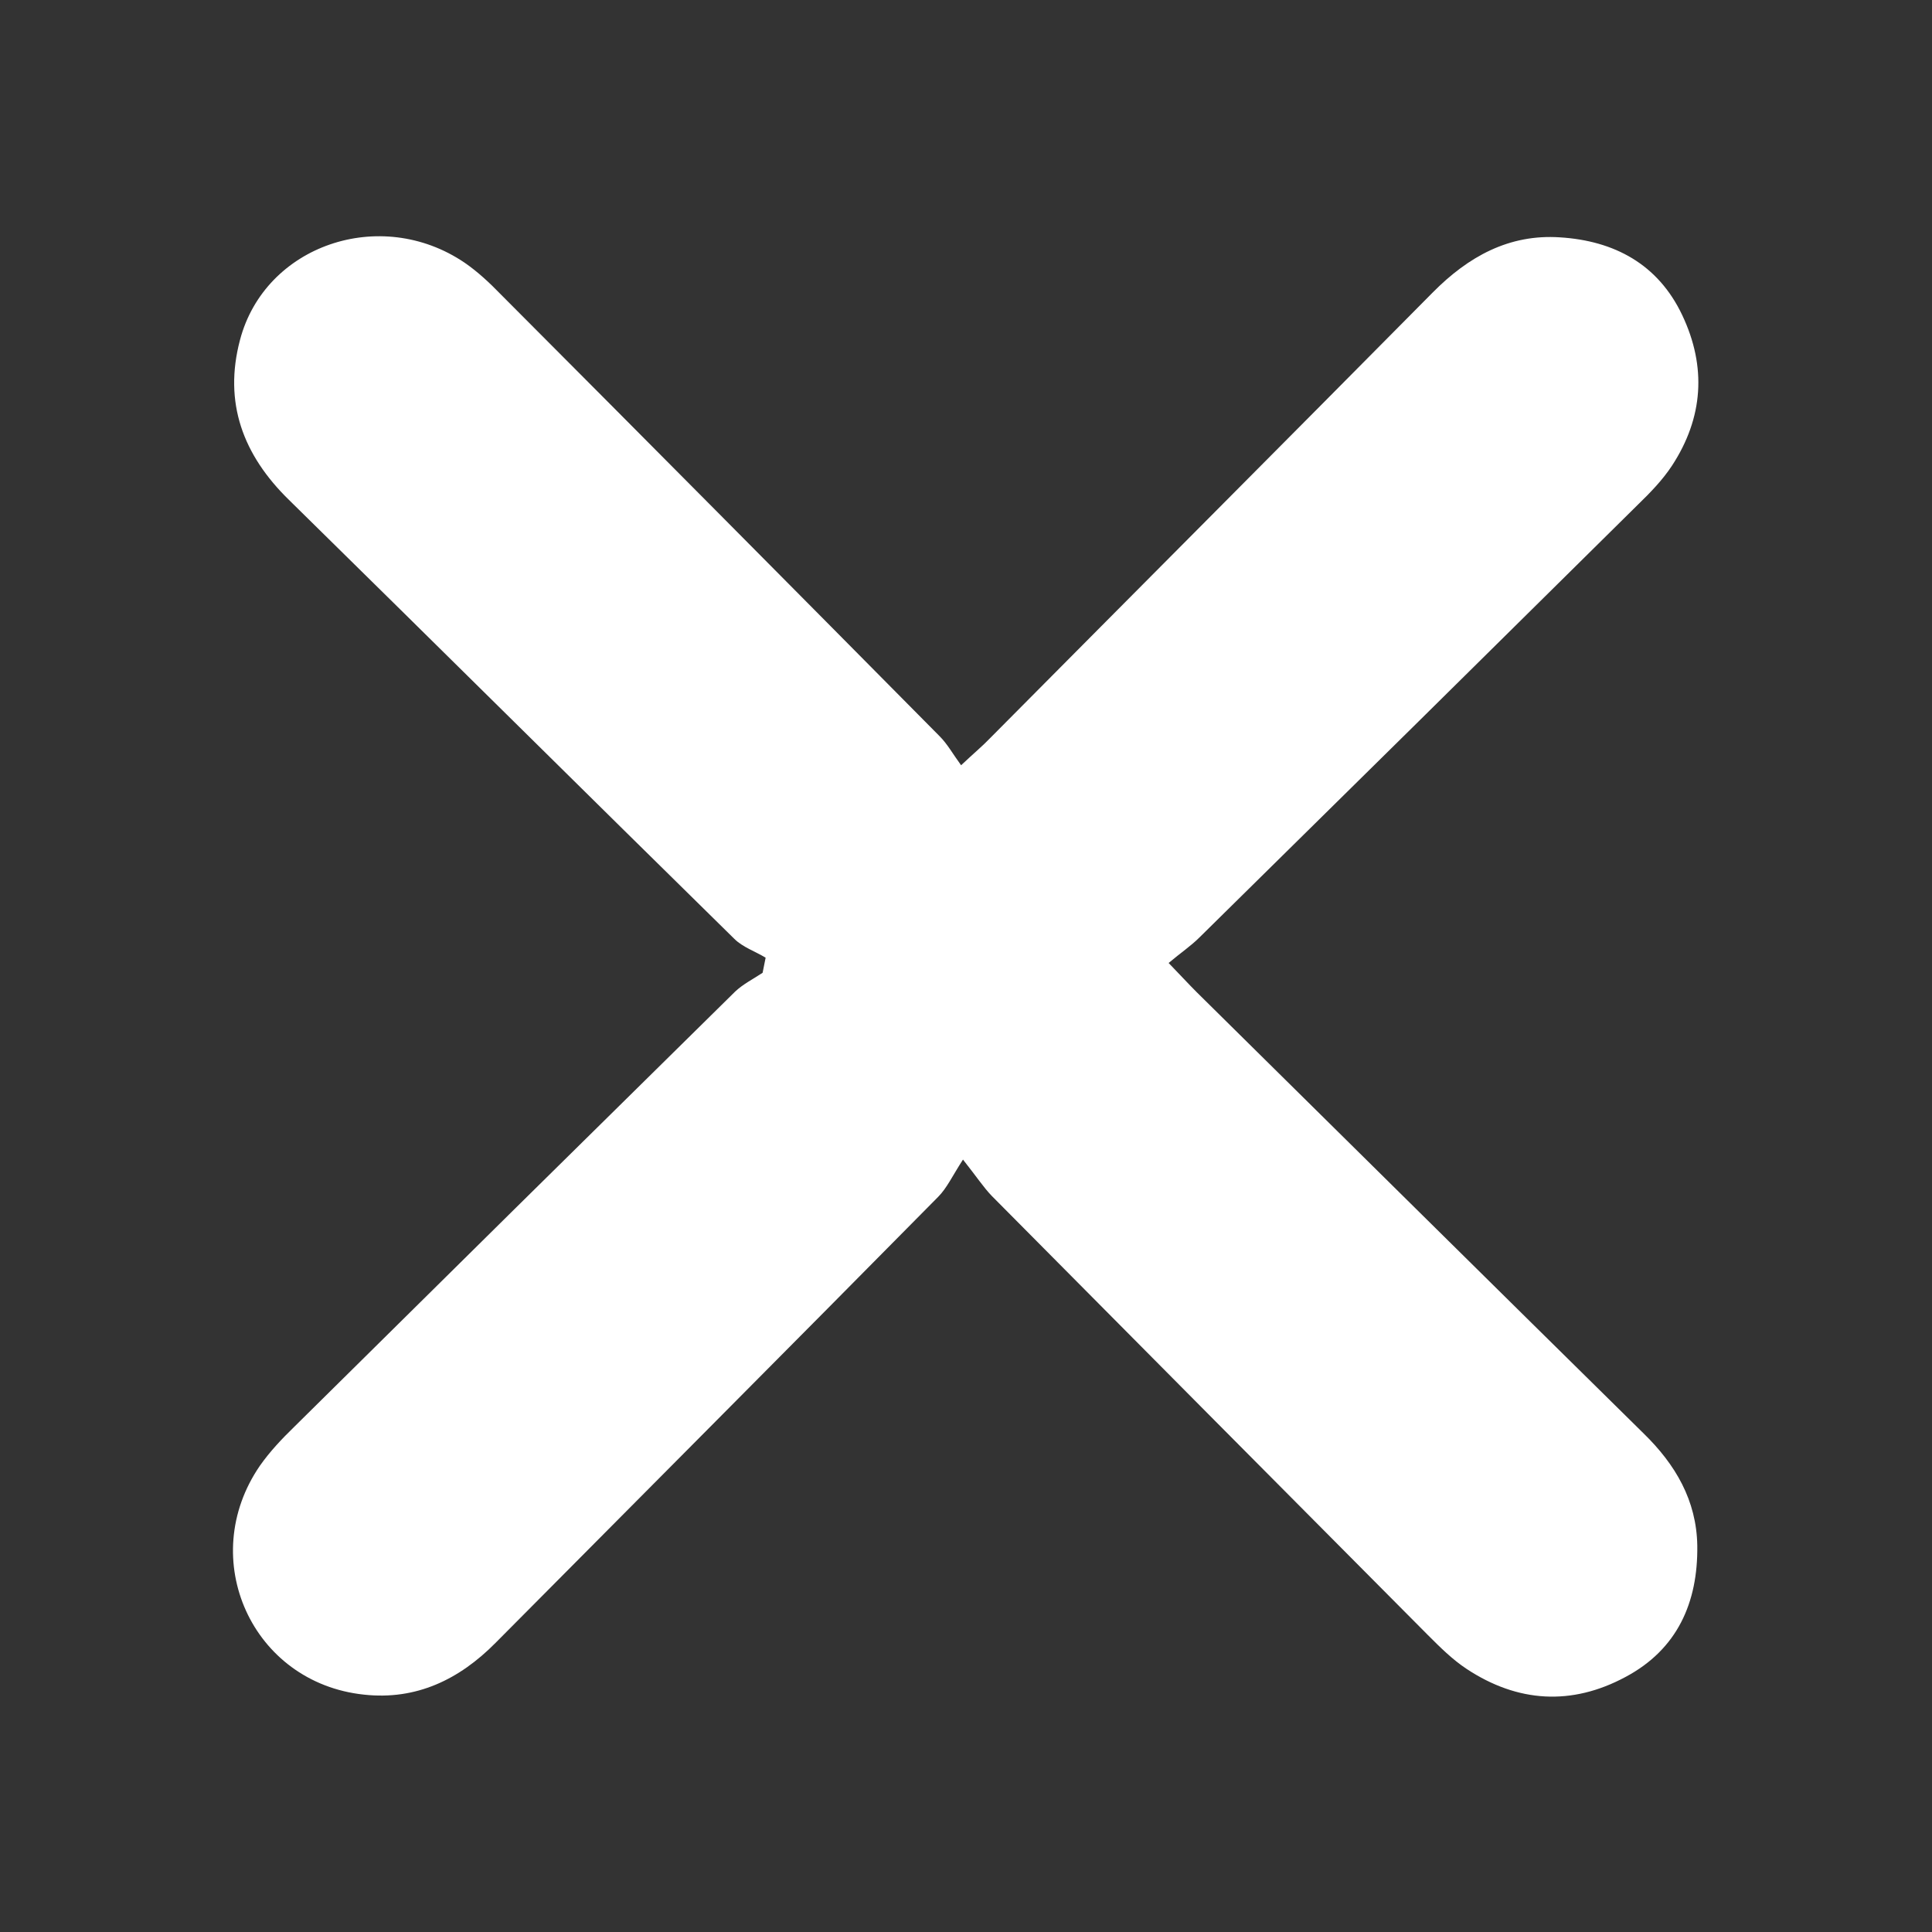
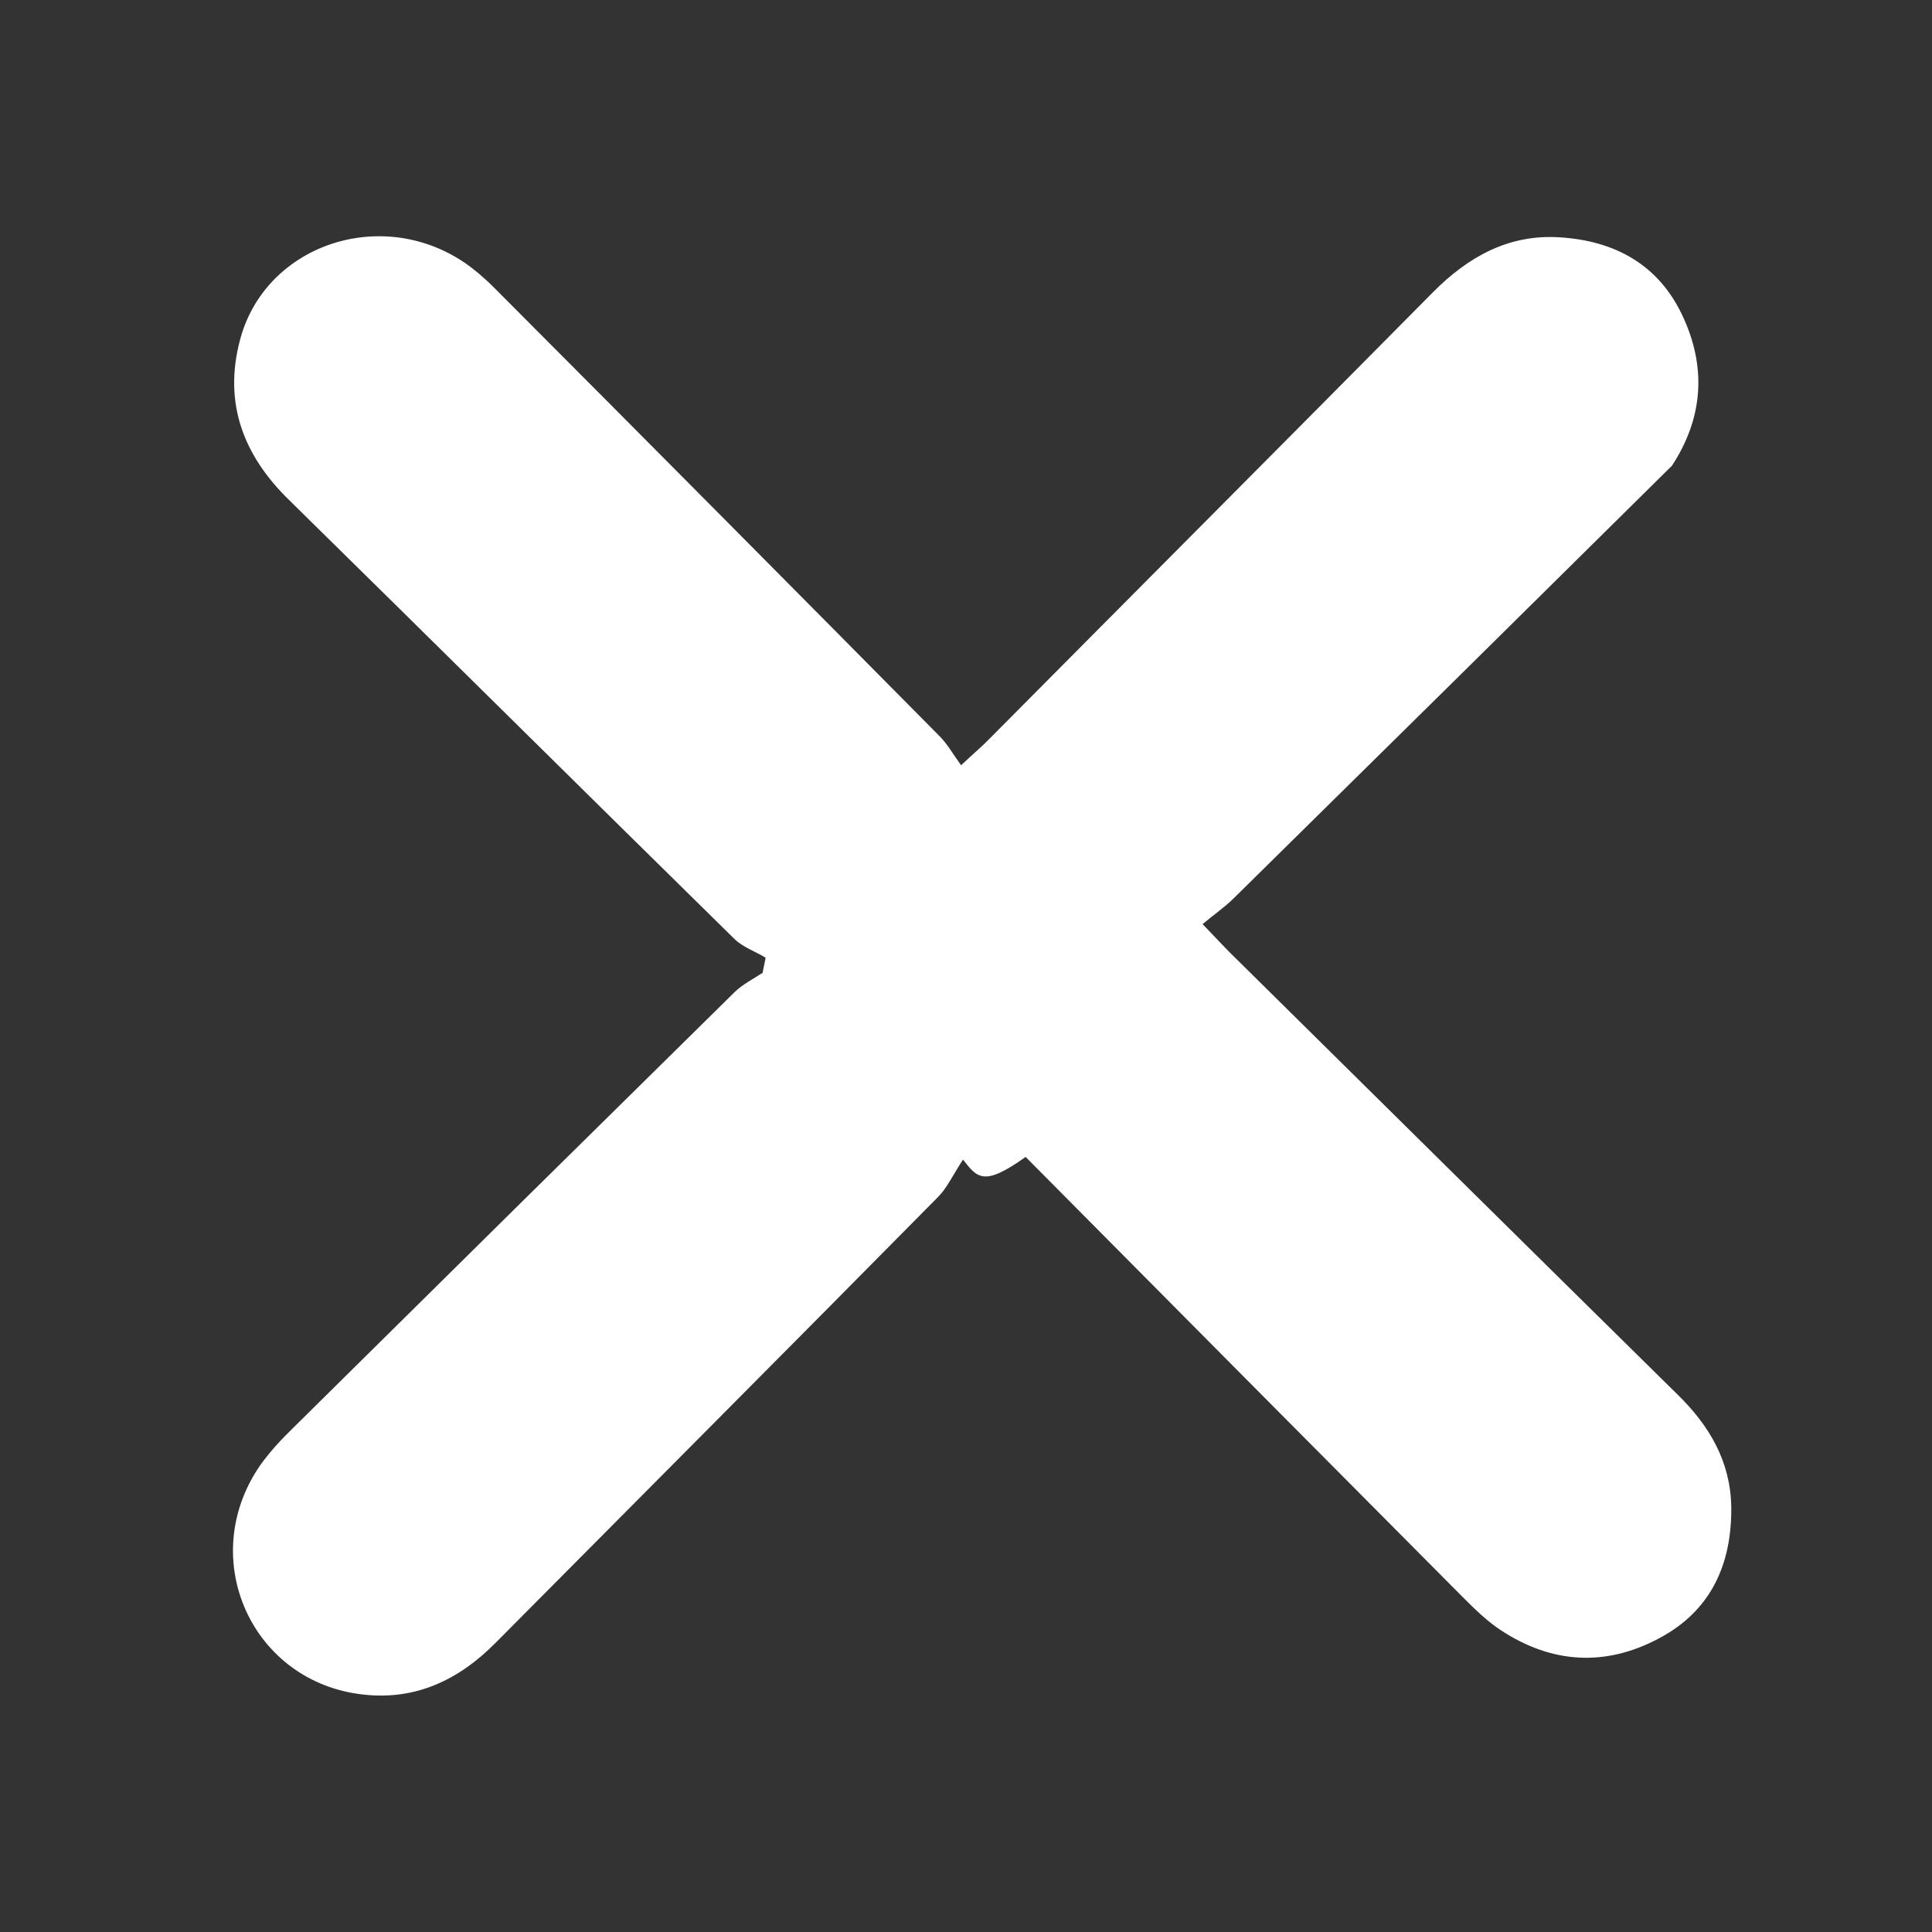
<svg xmlns="http://www.w3.org/2000/svg" version="1.1" id="Capa_1" x="0px" y="0px" viewBox="0 0 512 512" style="enable-background:new 0 0 512 512;" xml:space="preserve">
  <rect x="0" y="0" width="512" height="512" fill="#333333" stroke="none" />
  <style type="text/css">
	.st0{fill:#FFFFFF;}
</style>
  <g>
-     <path class="st0" d="M255.2,307.3c-2.9,4.5-4.3,7.6-6.6,9.9c-39,39.5-78.2,78.8-117.3,118.2c-9.6,9.7-21,15.2-34.8,13.7   c-29.7-3.1-44.6-36-27.6-60.7c2.6-3.7,5.8-7.1,9.1-10.3c38.9-38.5,77.8-76.9,116.8-115.3c2.1-2,4.9-3.4,7.3-5   c0.3-1.3,0.5-2.7,0.8-4c-2.8-1.7-6.1-2.8-8.3-5c-39.4-38.7-78.6-77.6-118-116.3c-12.2-11.9-17.4-25.8-13-42.4   c6.6-25.1,37.2-35.6,59.5-20.5c3.5,2.4,6.7,5.4,9.7,8.5c38.8,38.9,77.5,77.9,116.2,117c2.1,2.1,3.5,4.7,5.7,7.7   c3.5-3.3,5.7-5.1,7.7-7.2c39.1-39.4,78.3-78.7,117.3-118.1c9.4-9.5,20.2-15.5,33.7-14.6c14.4,0.9,26,7.1,32.4,20.6   c6.5,13.7,5.6,27.2-2.7,39.9c-2.5,3.8-5.7,7.1-9,10.3c-38.7,38.3-77.4,76.5-116.2,114.7c-2.3,2.3-5,4.1-8.2,6.8   c3.1,3.2,5.2,5.5,7.4,7.7c39.5,39,78.9,78,118.5,117c8.4,8.2,14,17.7,14.2,29.7c0.2,15.1-5.3,27.5-19,34.8   c-14.3,7.7-28.6,6.8-42.1-2.1c-3.8-2.5-7.1-5.8-10.3-9c-38.6-38.8-77.1-77.6-115.6-116.4C260.6,314.6,259,312.1,255.2,307.3z" />
+     <path class="st0" d="M255.2,307.3c-2.9,4.5-4.3,7.6-6.6,9.9c-39,39.5-78.2,78.8-117.3,118.2c-9.6,9.7-21,15.2-34.8,13.7   c-29.7-3.1-44.6-36-27.6-60.7c2.6-3.7,5.8-7.1,9.1-10.3c38.9-38.5,77.8-76.9,116.8-115.3c2.1-2,4.9-3.4,7.3-5   c0.3-1.3,0.5-2.7,0.8-4c-2.8-1.7-6.1-2.8-8.3-5c-39.4-38.7-78.6-77.6-118-116.3c-12.2-11.9-17.4-25.8-13-42.4   c6.6-25.1,37.2-35.6,59.5-20.5c3.5,2.4,6.7,5.4,9.7,8.5c38.8,38.9,77.5,77.9,116.2,117c2.1,2.1,3.5,4.7,5.7,7.7   c3.5-3.3,5.7-5.1,7.7-7.2c39.1-39.4,78.3-78.7,117.3-118.1c9.4-9.5,20.2-15.5,33.7-14.6c14.4,0.9,26,7.1,32.4,20.6   c6.5,13.7,5.6,27.2-2.7,39.9c-38.7,38.3-77.4,76.5-116.2,114.7c-2.3,2.3-5,4.1-8.2,6.8   c3.1,3.2,5.2,5.5,7.4,7.7c39.5,39,78.9,78,118.5,117c8.4,8.2,14,17.7,14.2,29.7c0.2,15.1-5.3,27.5-19,34.8   c-14.3,7.7-28.6,6.8-42.1-2.1c-3.8-2.5-7.1-5.8-10.3-9c-38.6-38.8-77.1-77.6-115.6-116.4C260.6,314.6,259,312.1,255.2,307.3z" />
  </g>
</svg>